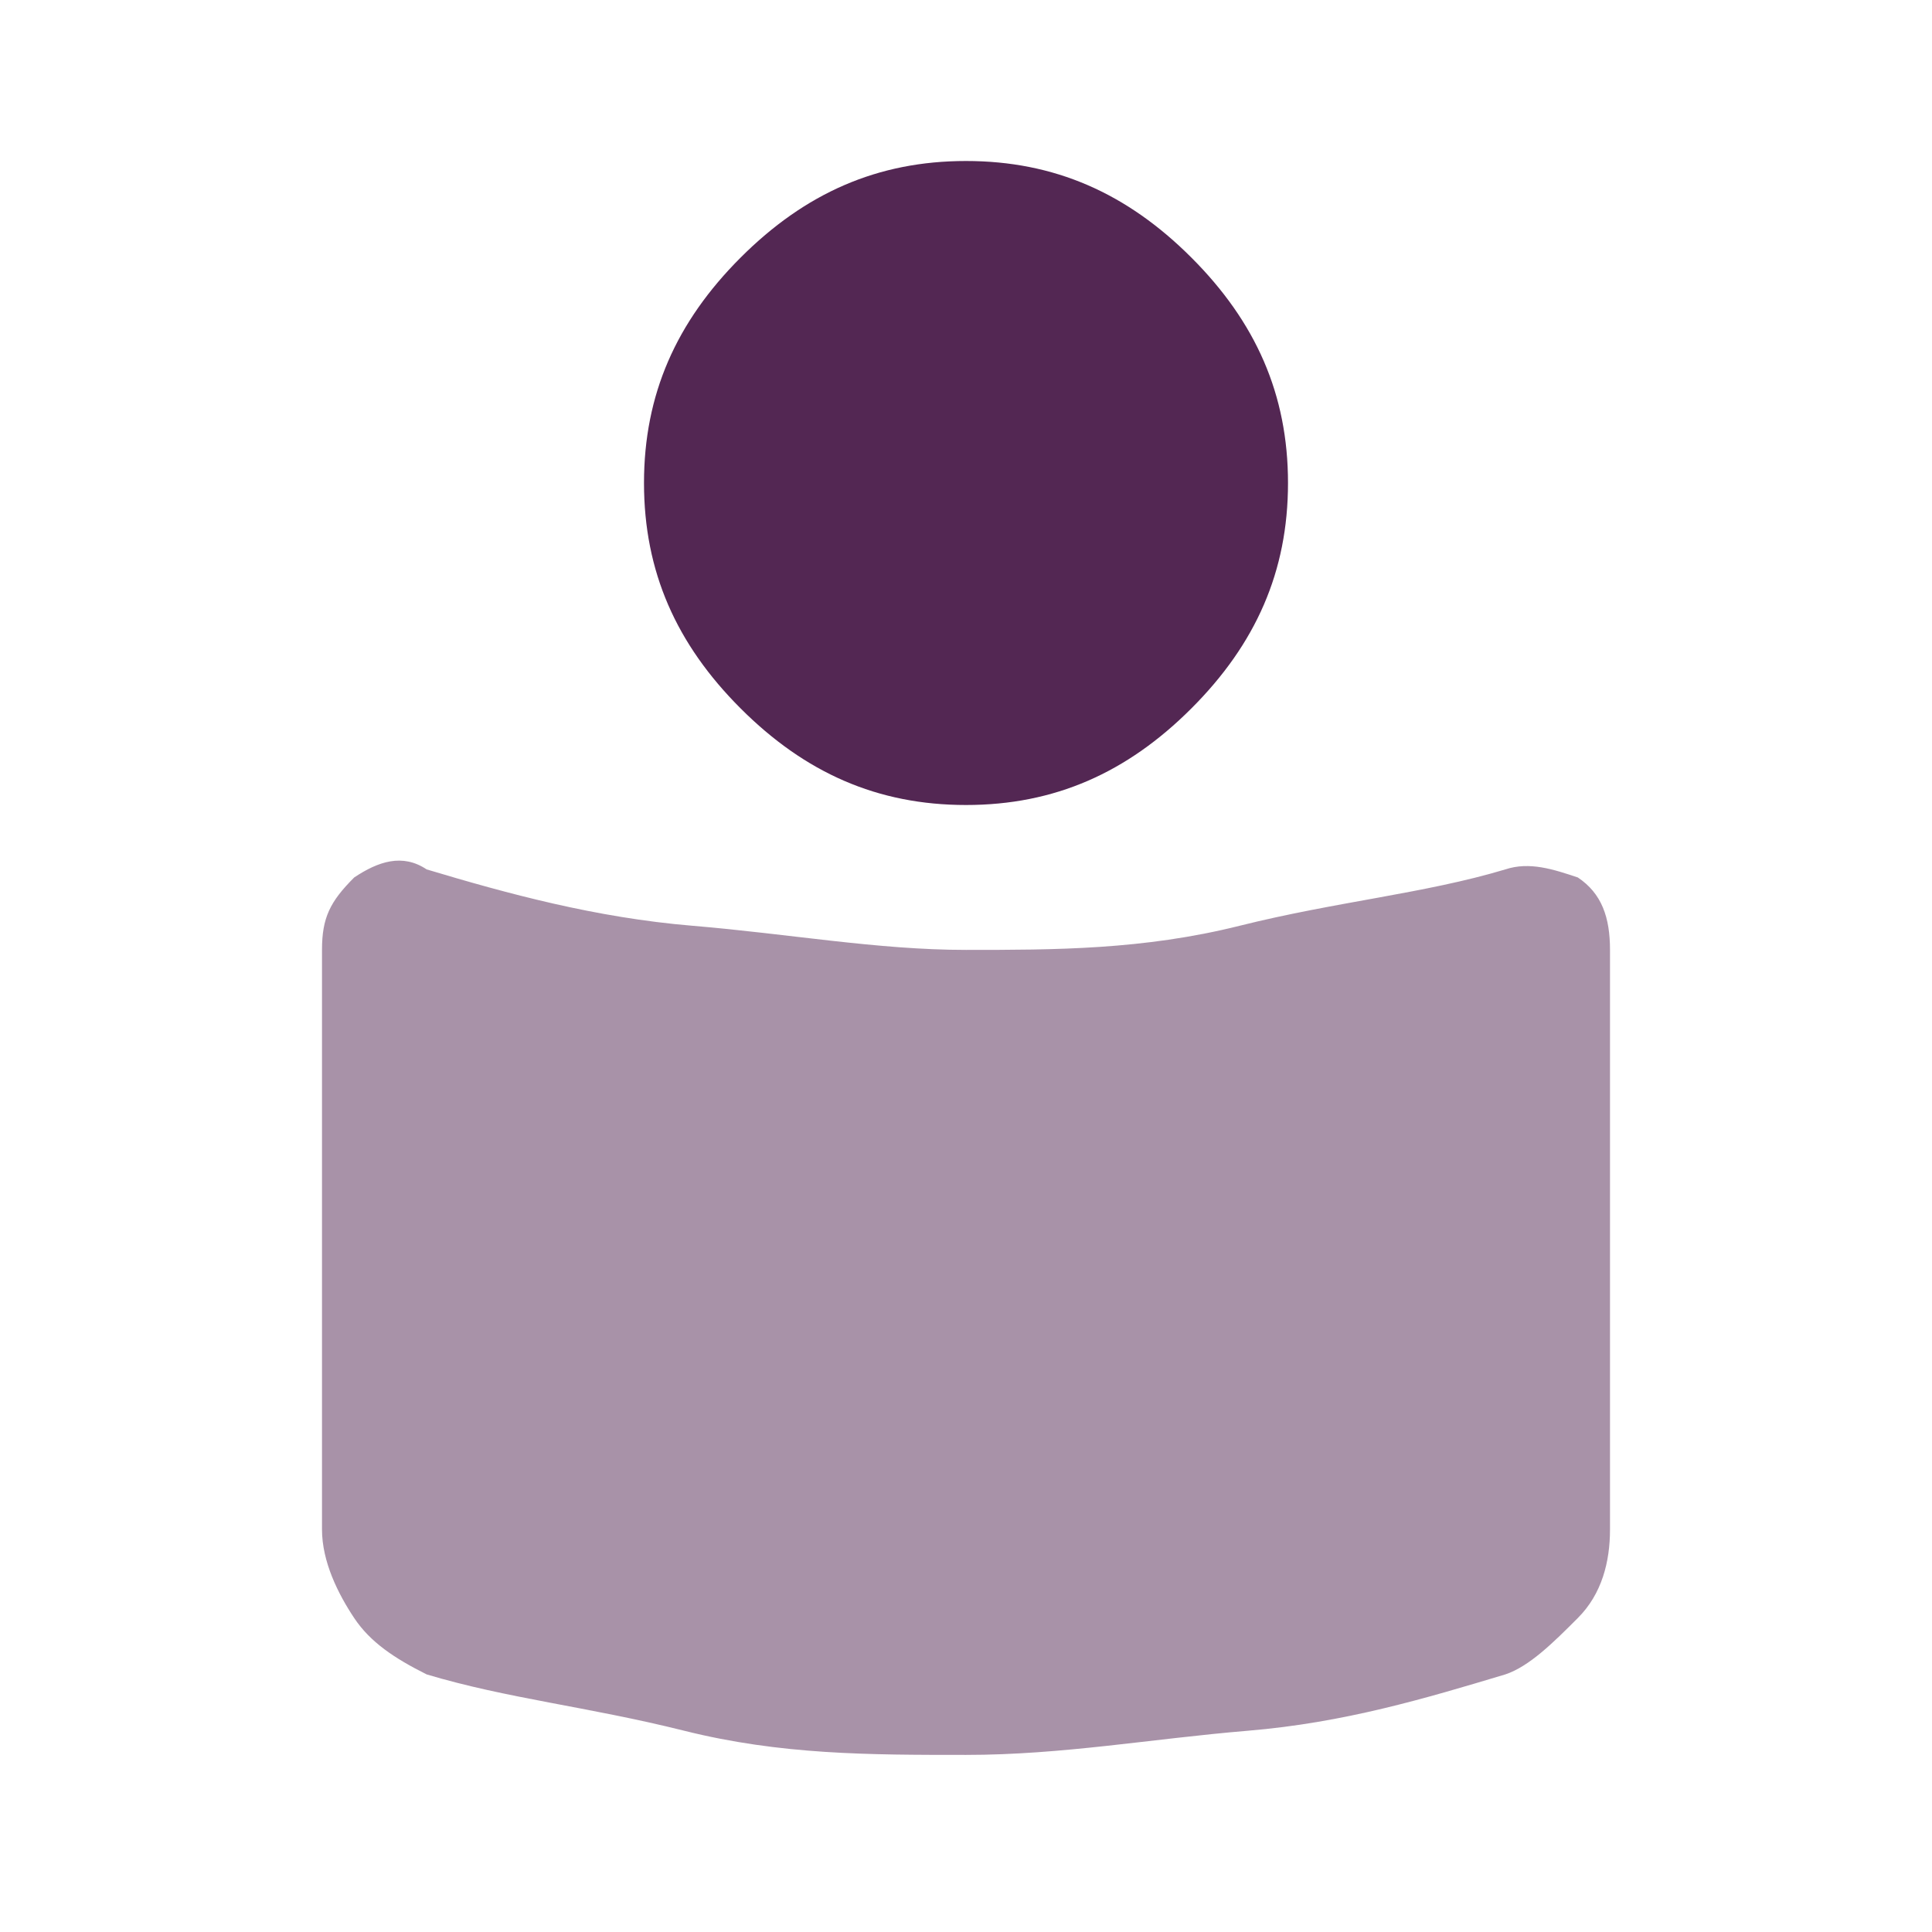
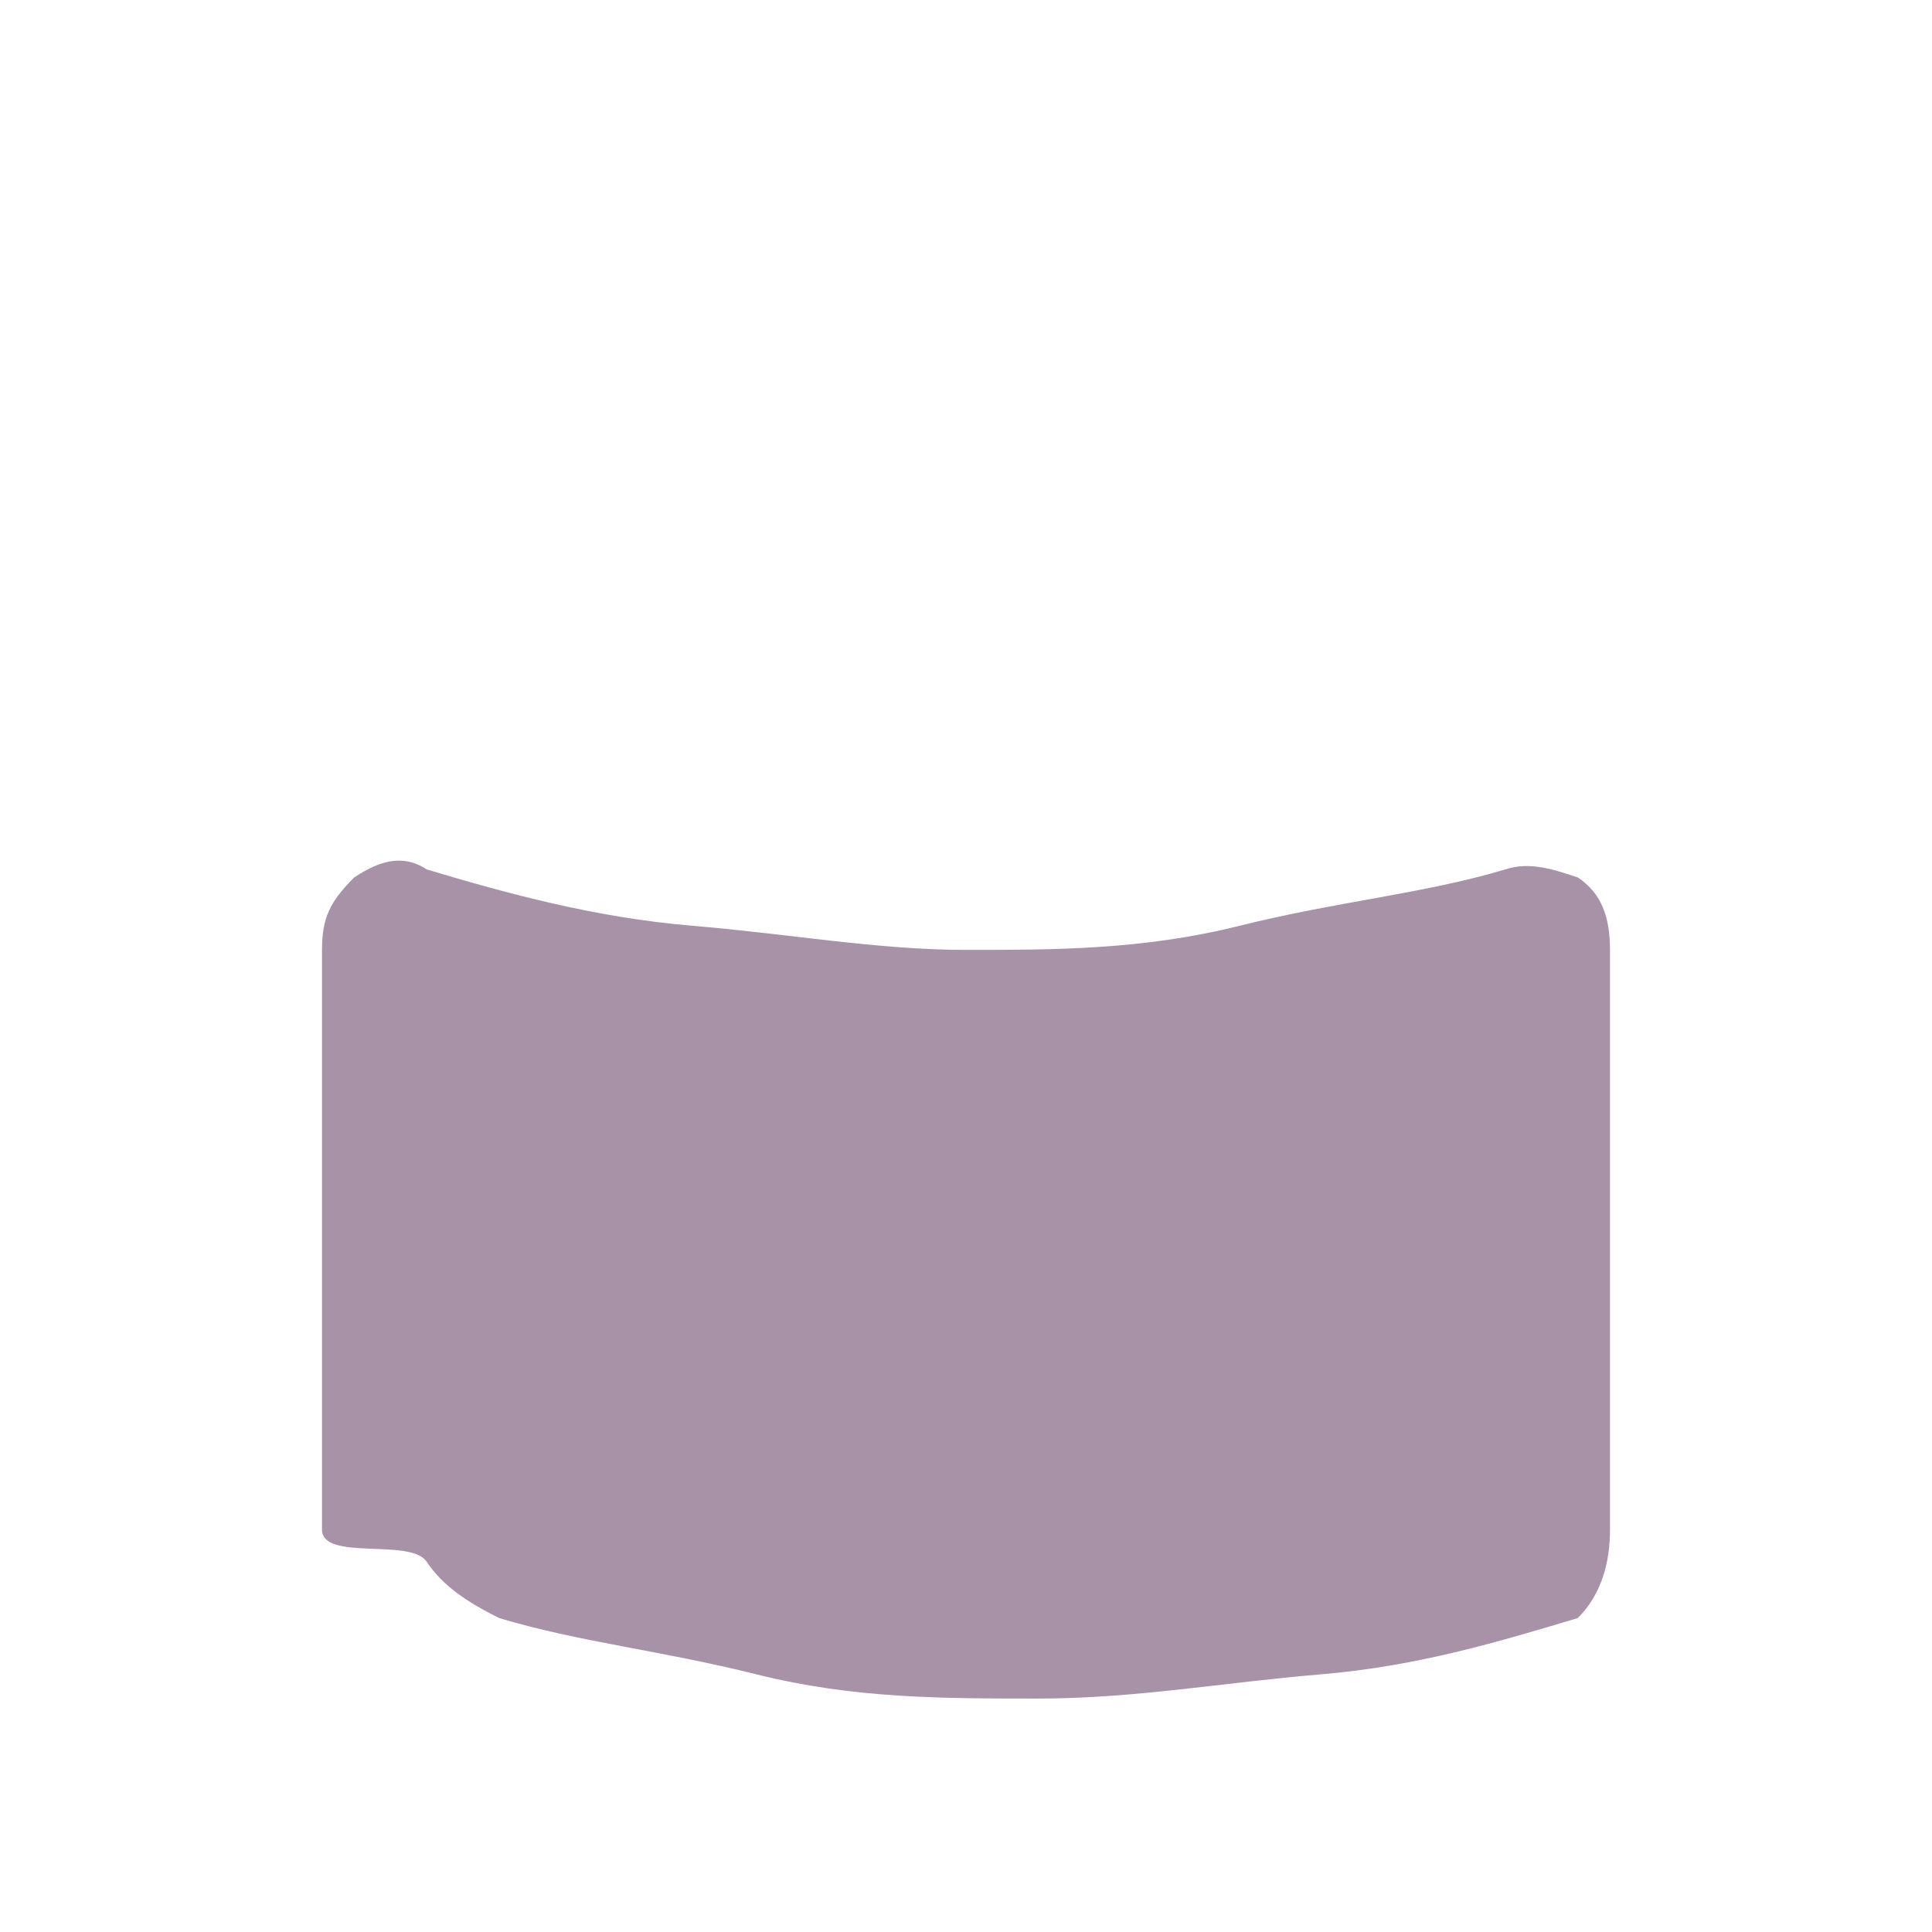
<svg xmlns="http://www.w3.org/2000/svg" data-name="Layer 1" viewBox="0 0 24 24">
-   <path fill="#532753" d="M12 2c1.1 0 2 .4 2.8 1.2S16 4.9 16 6s-.4 2-1.2 2.8S13.1 10 12 10s-2-.4-2.8-1.2S8 7.1 8 6s.4-2 1.2-2.8S10.9 2 12 2z" />
-   <path fill="#532753" d="M12 11.8c1.1 0 2.2 0 3.4-.3s2.3-.4 3.3-.7c.3-.1.6 0 .9.1.3.2.4.5.4.9V19c0 .4-.1.8-.4 1.1s-.6.6-.9.7c-1 .3-2 .6-3.2.7s-2.3.3-3.5.3-2.3 0-3.5-.3-2.2-.4-3.2-.7c-.4-.2-.7-.4-.9-.7S4 19.4 4 19v-7.2c0-.4.1-.6.4-.9.3-.2.6-.3.9-.1 1 .3 2.1.6 3.3.7s2.3.3 3.4.3z" opacity=".5" style="isolation:isolate" />
+   <path fill="#532753" d="M12 11.8c1.1 0 2.2 0 3.4-.3s2.3-.4 3.3-.7c.3-.1.6 0 .9.1.3.2.4.5.4.9V19c0 .4-.1.8-.4 1.1c-1 .3-2 .6-3.2.7s-2.3.3-3.5.3-2.3 0-3.5-.3-2.2-.4-3.2-.7c-.4-.2-.7-.4-.9-.7S4 19.4 4 19v-7.2c0-.4.1-.6.4-.9.3-.2.6-.3.9-.1 1 .3 2.1.6 3.3.7s2.3.3 3.4.3z" opacity=".5" style="isolation:isolate" />
</svg>